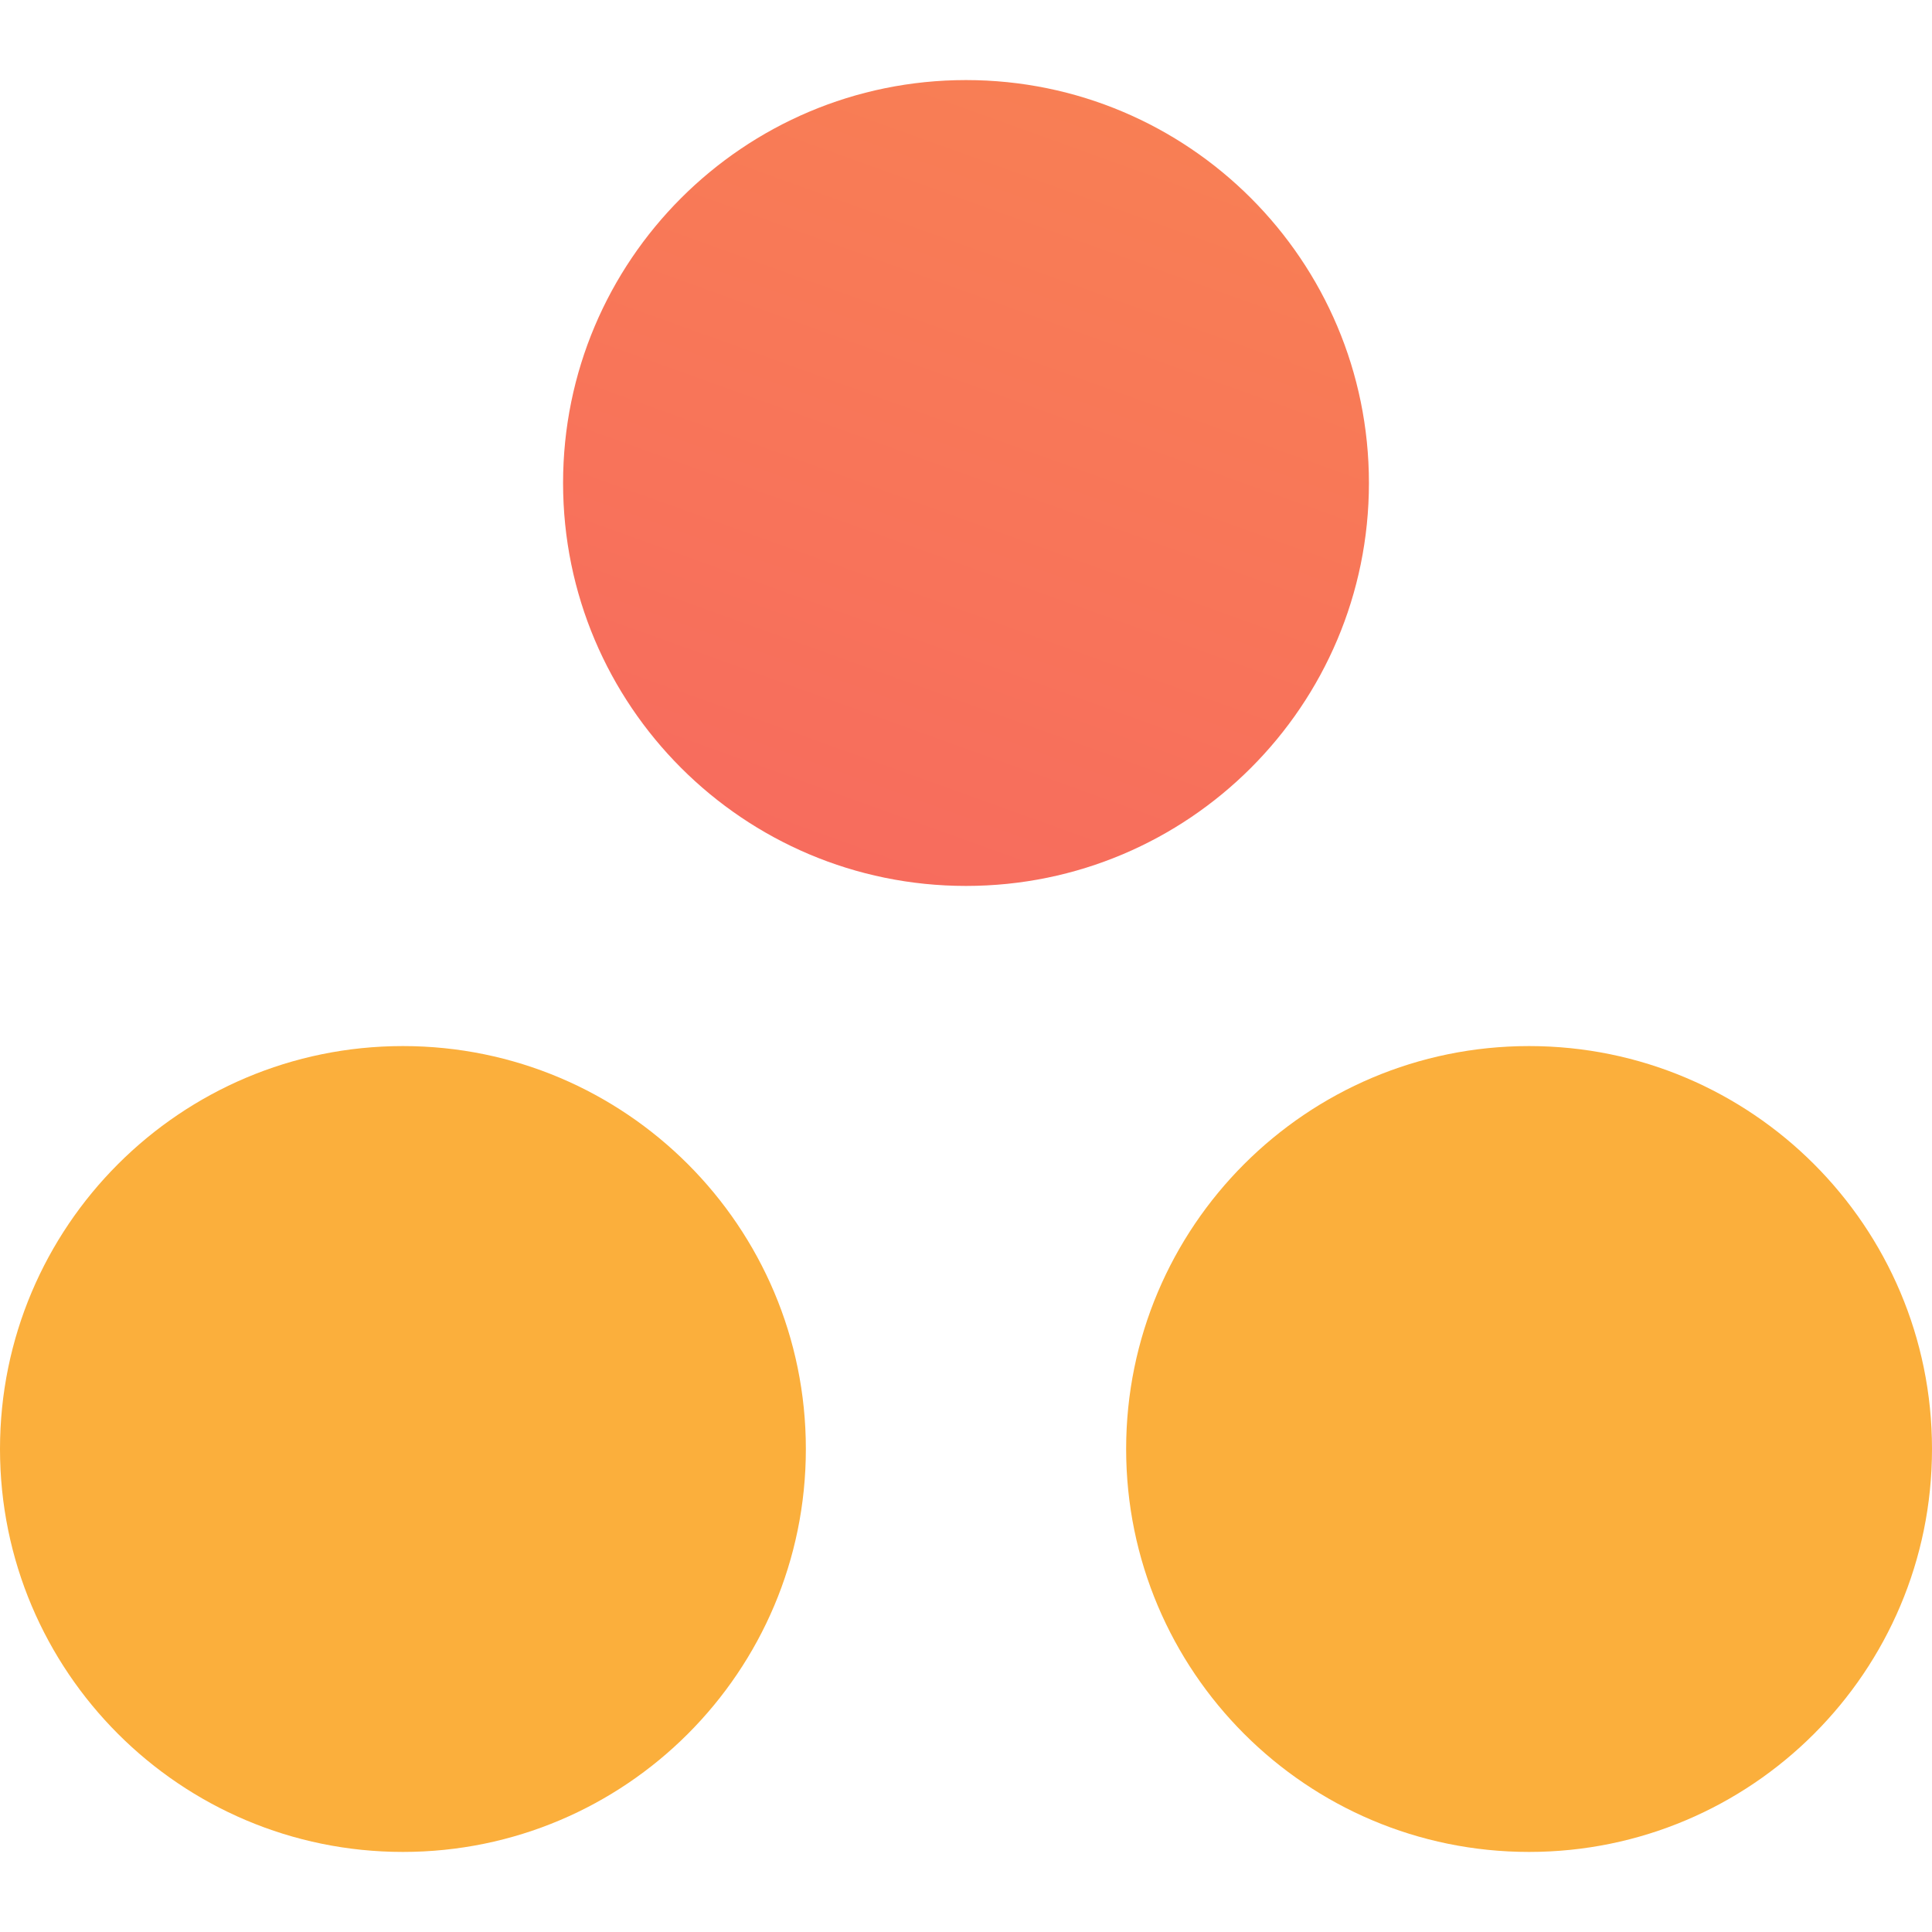
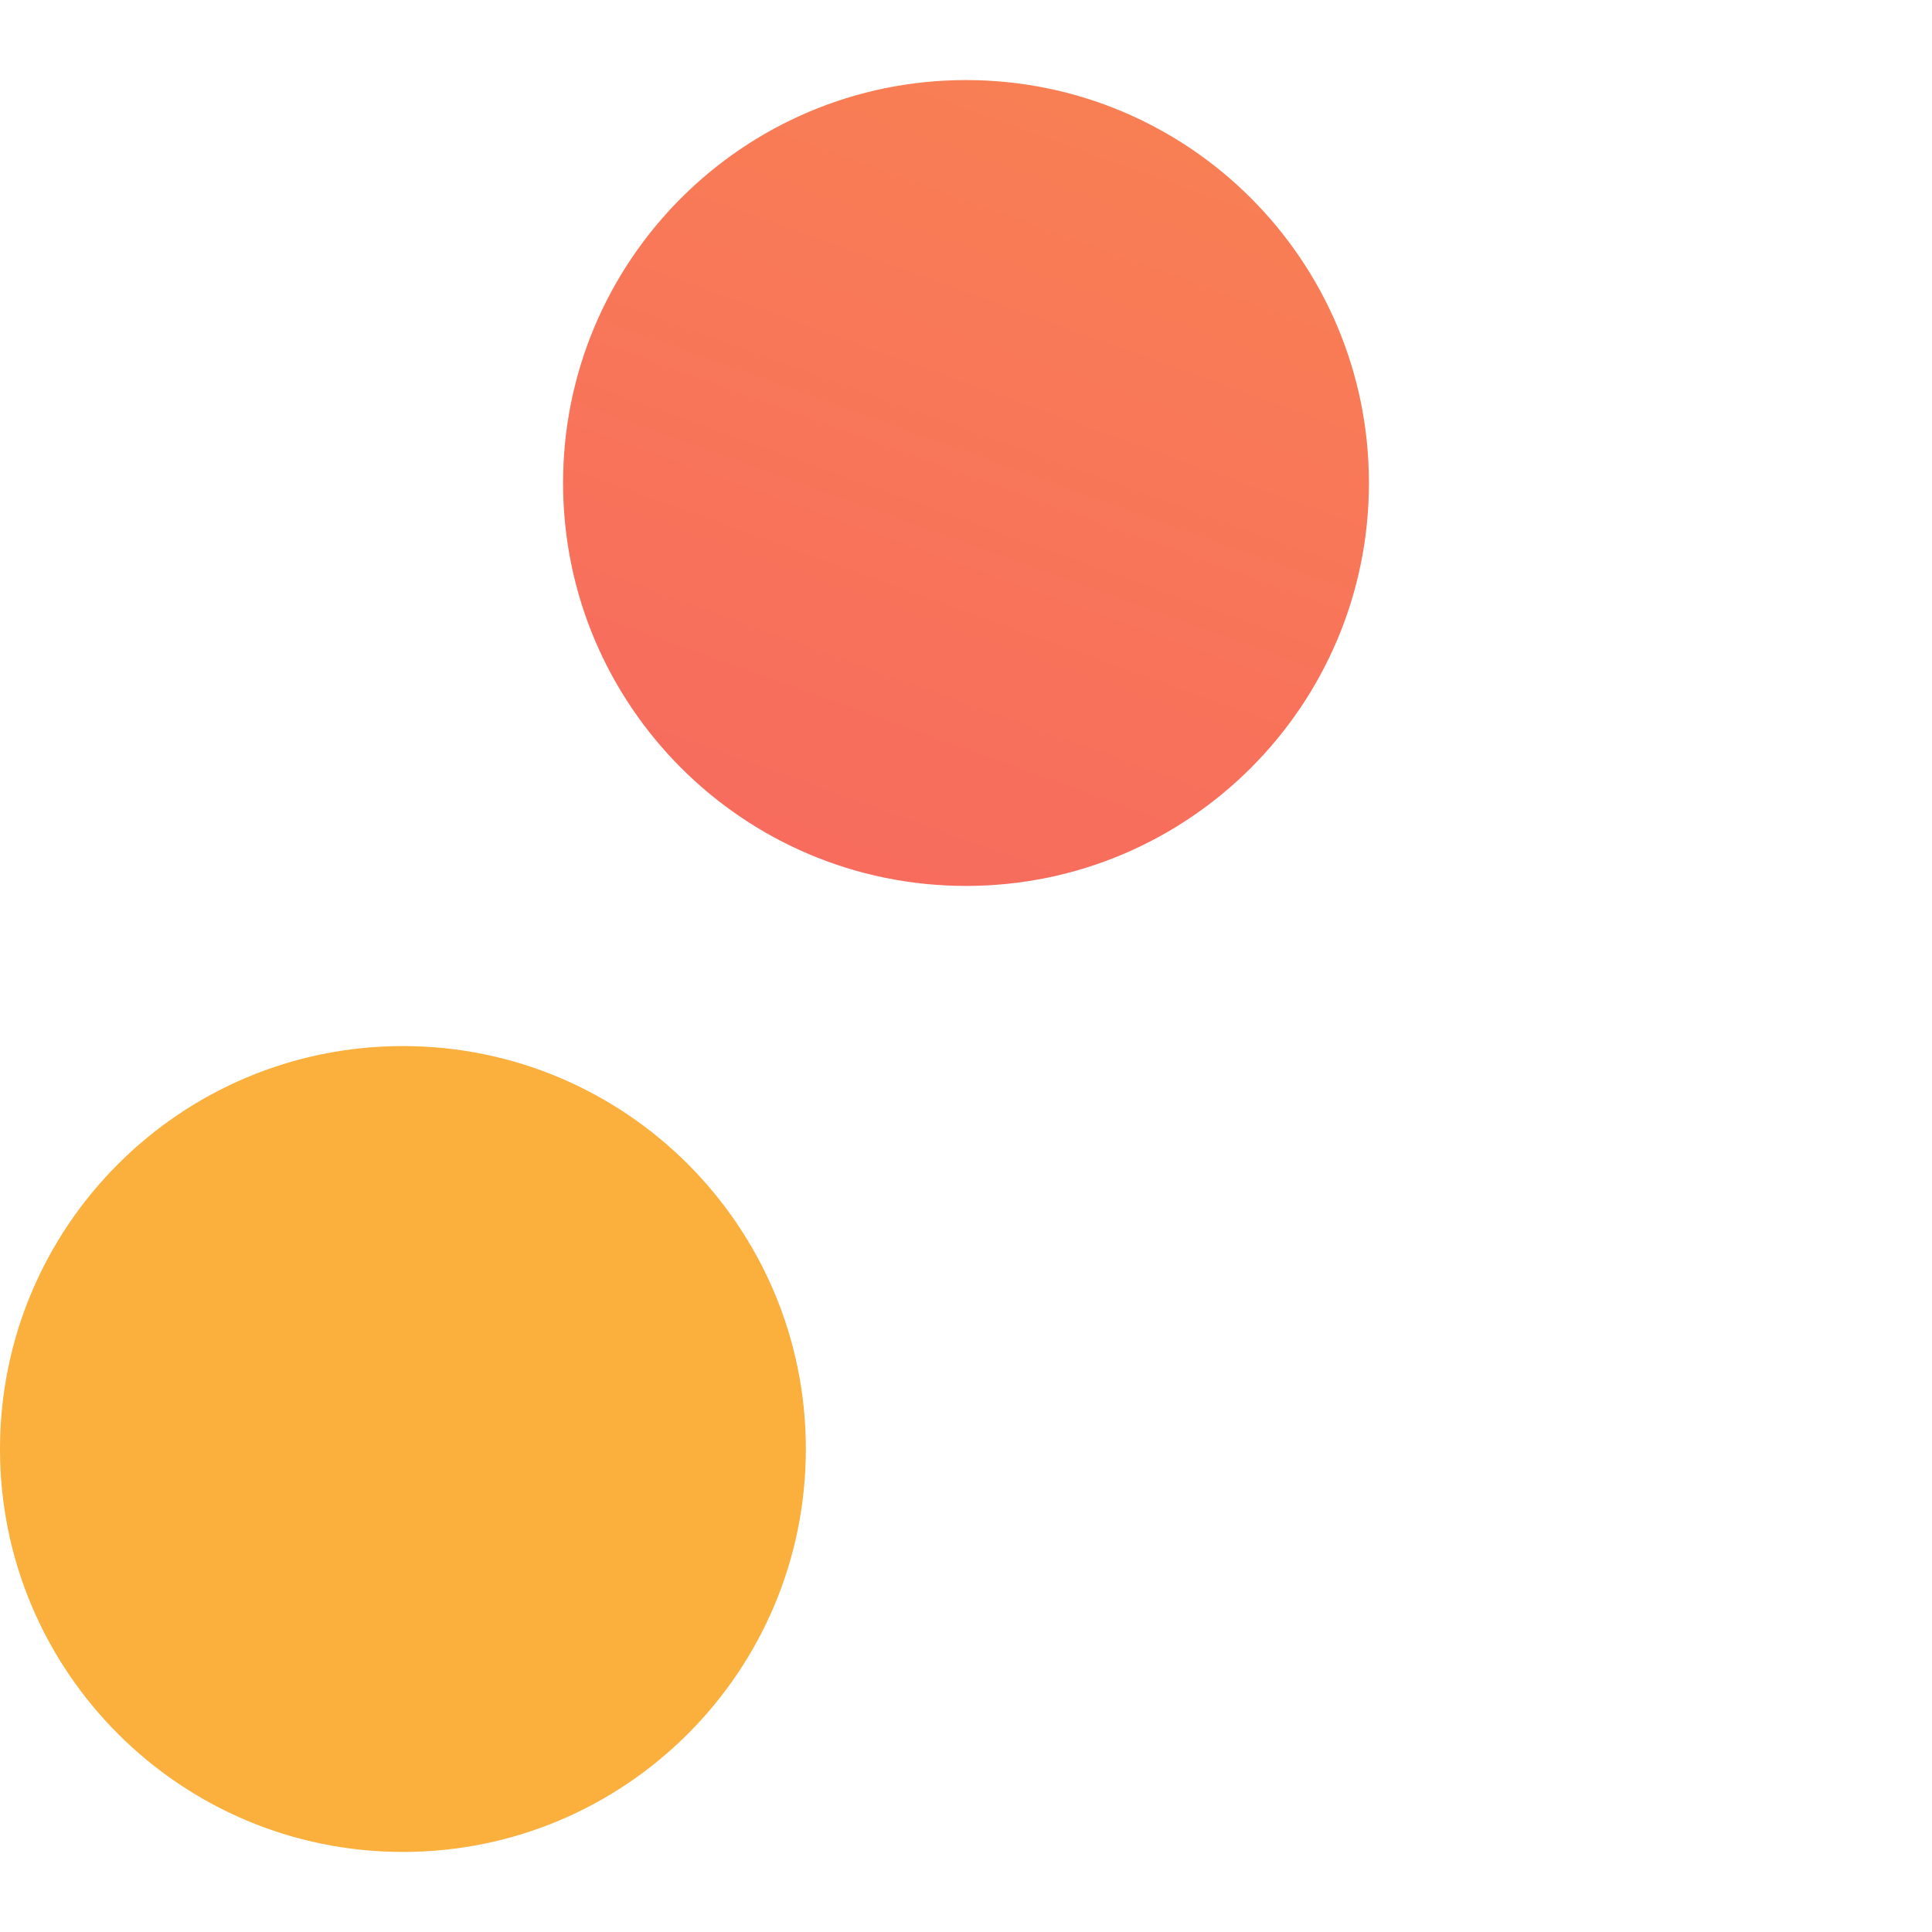
<svg xmlns="http://www.w3.org/2000/svg" width="18" height="18" viewBox="0 0 18 18" fill="none">
  <g clip-path="url(#clip0)">
    <path d="M9 8.254C11.073 8.254 12.754 6.573 12.754 4.5C12.754 2.427 11.073 0.746 9 0.746C6.927 0.746 5.246 2.427 5.246 4.5C5.246 6.573 6.927 8.254 9 8.254Z" fill="url(#paint0_linear)" />
-     <path d="M14.246 17.254C16.319 17.254 18 15.573 18 13.5C18 11.427 16.319 9.746 14.246 9.746C12.173 9.746 10.492 11.427 10.492 13.5C10.492 15.573 12.173 17.254 14.246 17.254Z" fill="url(#paint1_linear)" />
    <path d="M3.754 17.254C5.827 17.254 7.508 15.573 7.508 13.5C7.508 11.427 5.827 9.746 3.754 9.746C1.681 9.746 0 11.427 0 13.5C0 15.573 1.681 17.254 3.754 17.254Z" fill="url(#paint2_linear)" />
  </g>
  <defs>
    <linearGradient id="paint0_linear" x1="10.283" y1="0.746" x2="8.034" y2="6.986" gradientUnits="SpaceOnUse">
      <stop stop-color="#FBAF3C" />
      <stop offset="1" stop-color="#F4337A" />
    </linearGradient>
    <linearGradient id="paint1_linear" x1="15.528" y1="9.746" x2="13.28" y2="15.986" gradientUnits="SpaceOnUse">
      <stop stop-color="#FBAF3C" />
      <stop offset="1" stop-color="#F4337A" />
    </linearGradient>
    <linearGradient id="paint2_linear" x1="5.036" y1="9.746" x2="2.788" y2="15.986" gradientUnits="SpaceOnUse">
      <stop stop-color="#FBAF3C" />
      <stop offset="1" stop-color="#F4337A" />
    </linearGradient>
    <clipPath id="clip0">
      <rect width="18" height="18" fill="white" />
    </clipPath>
  </defs>
</svg>